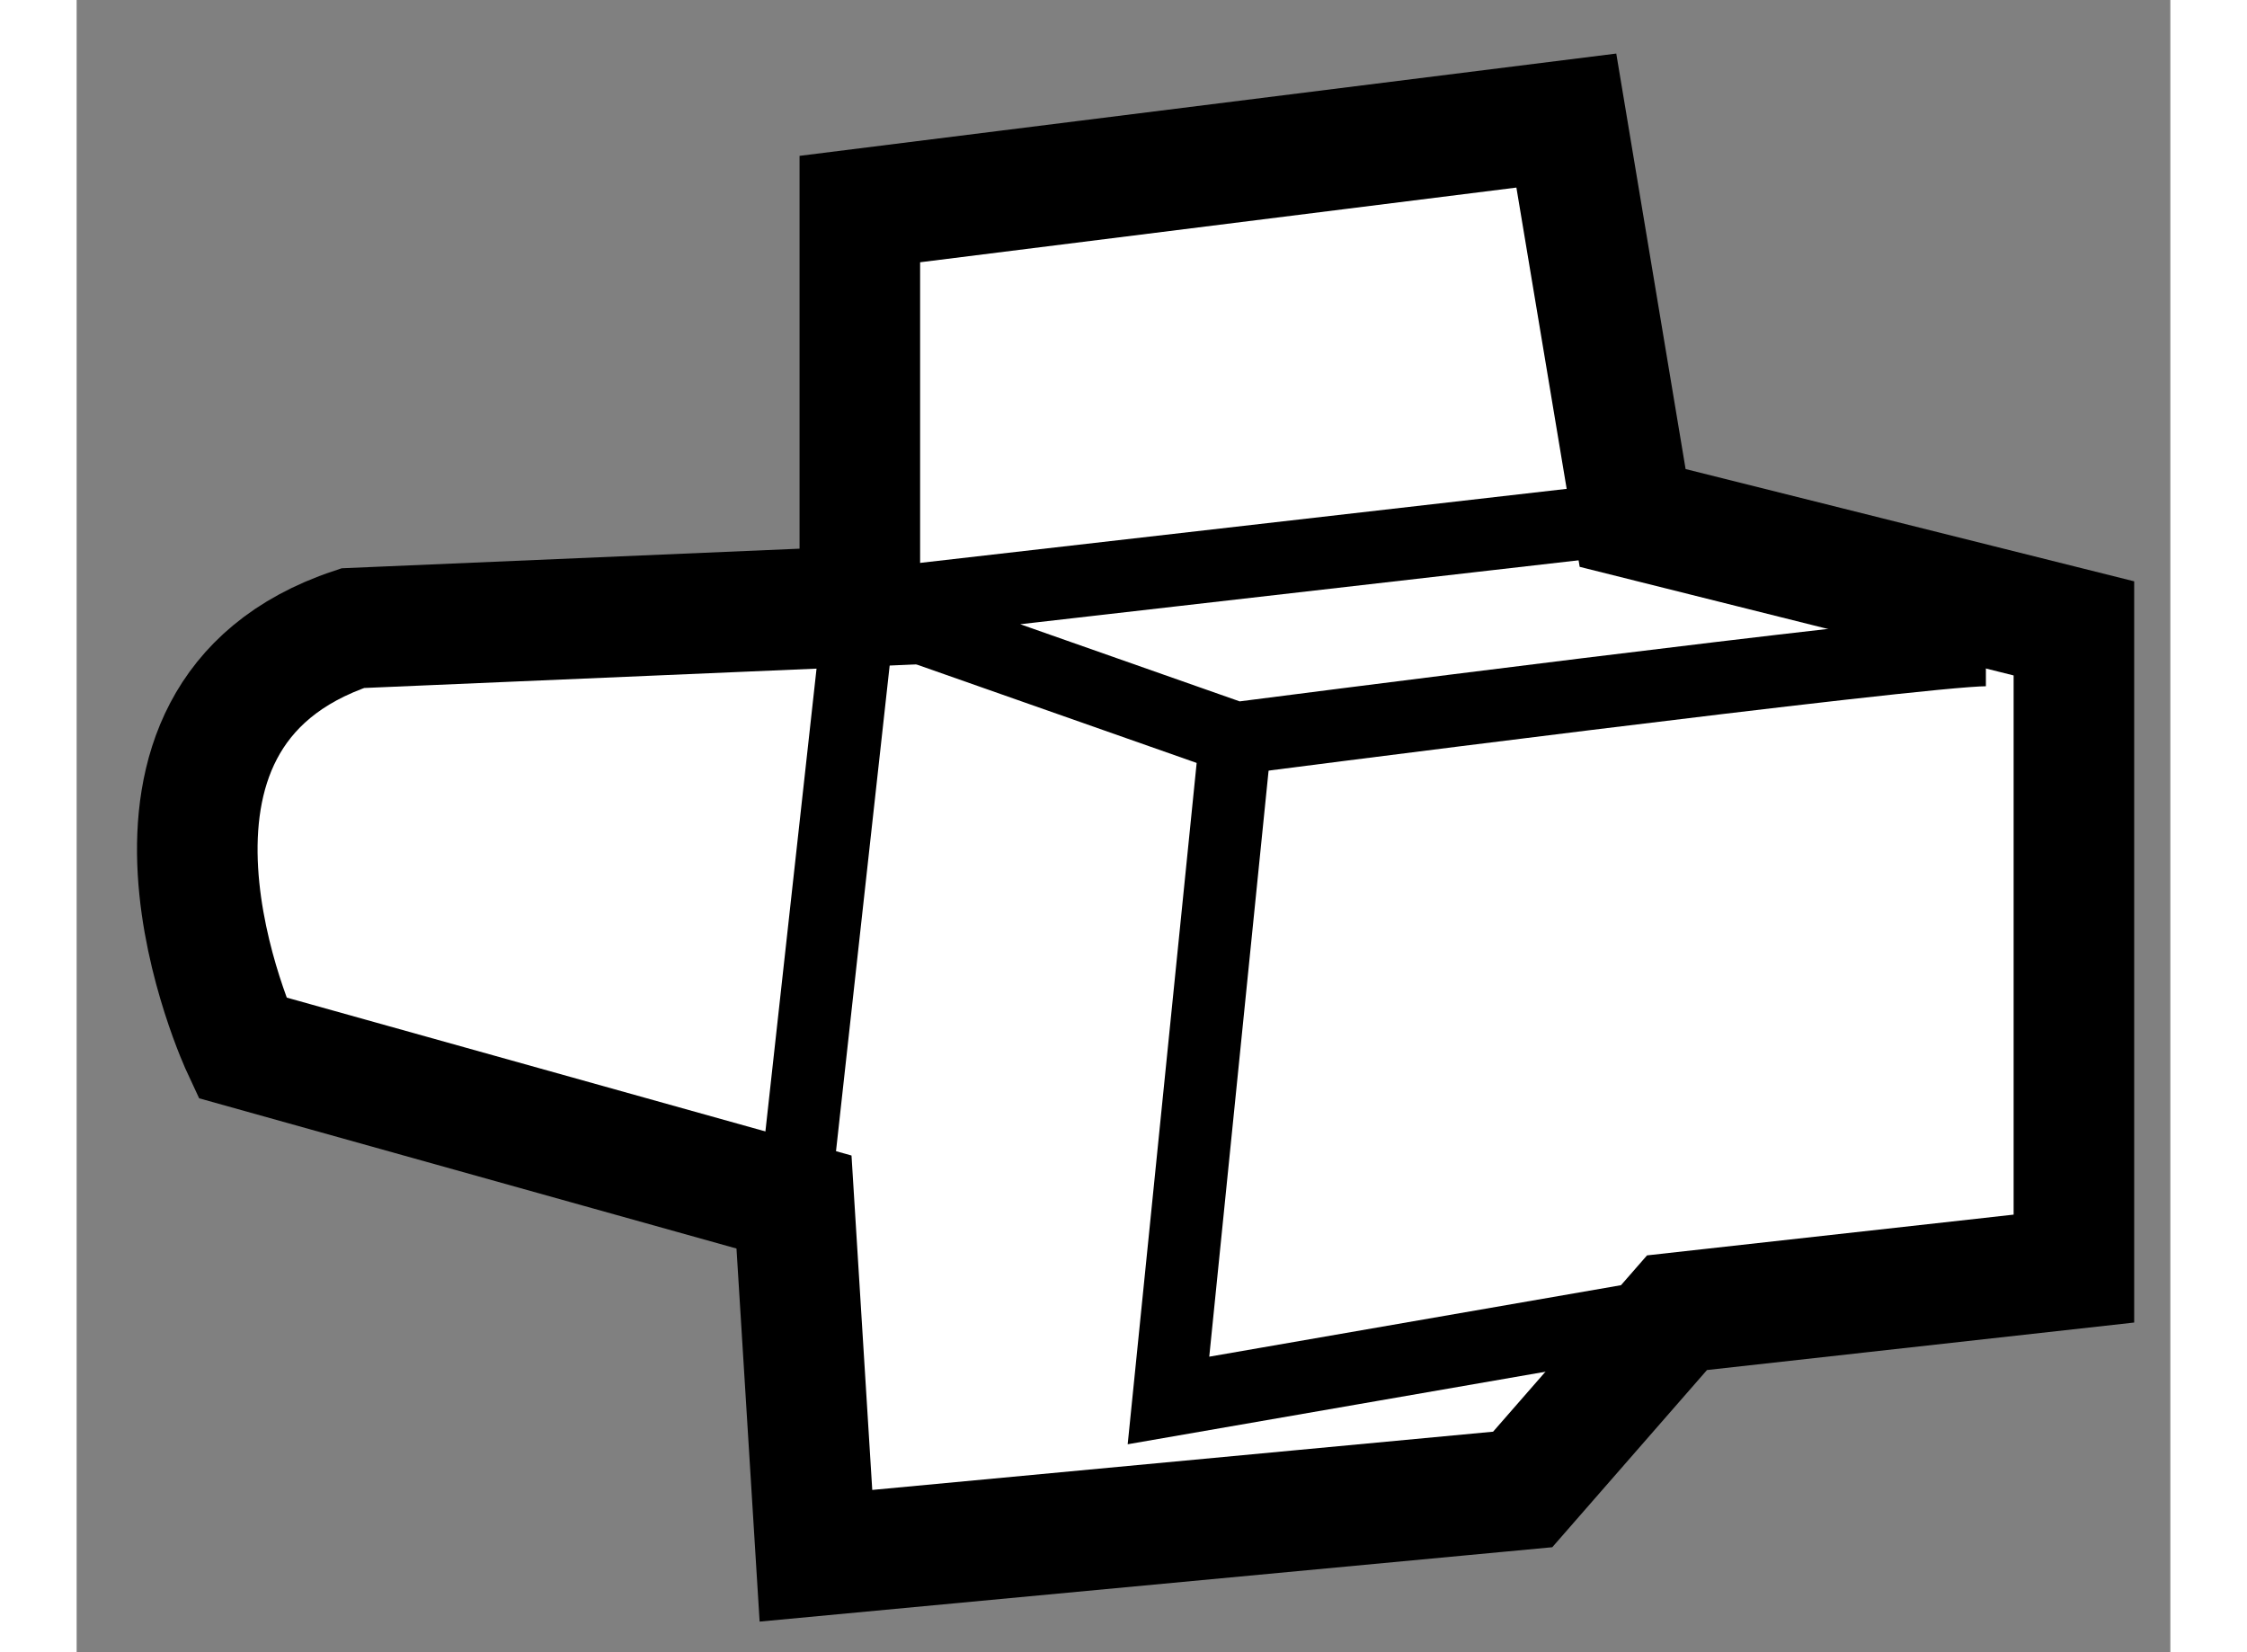
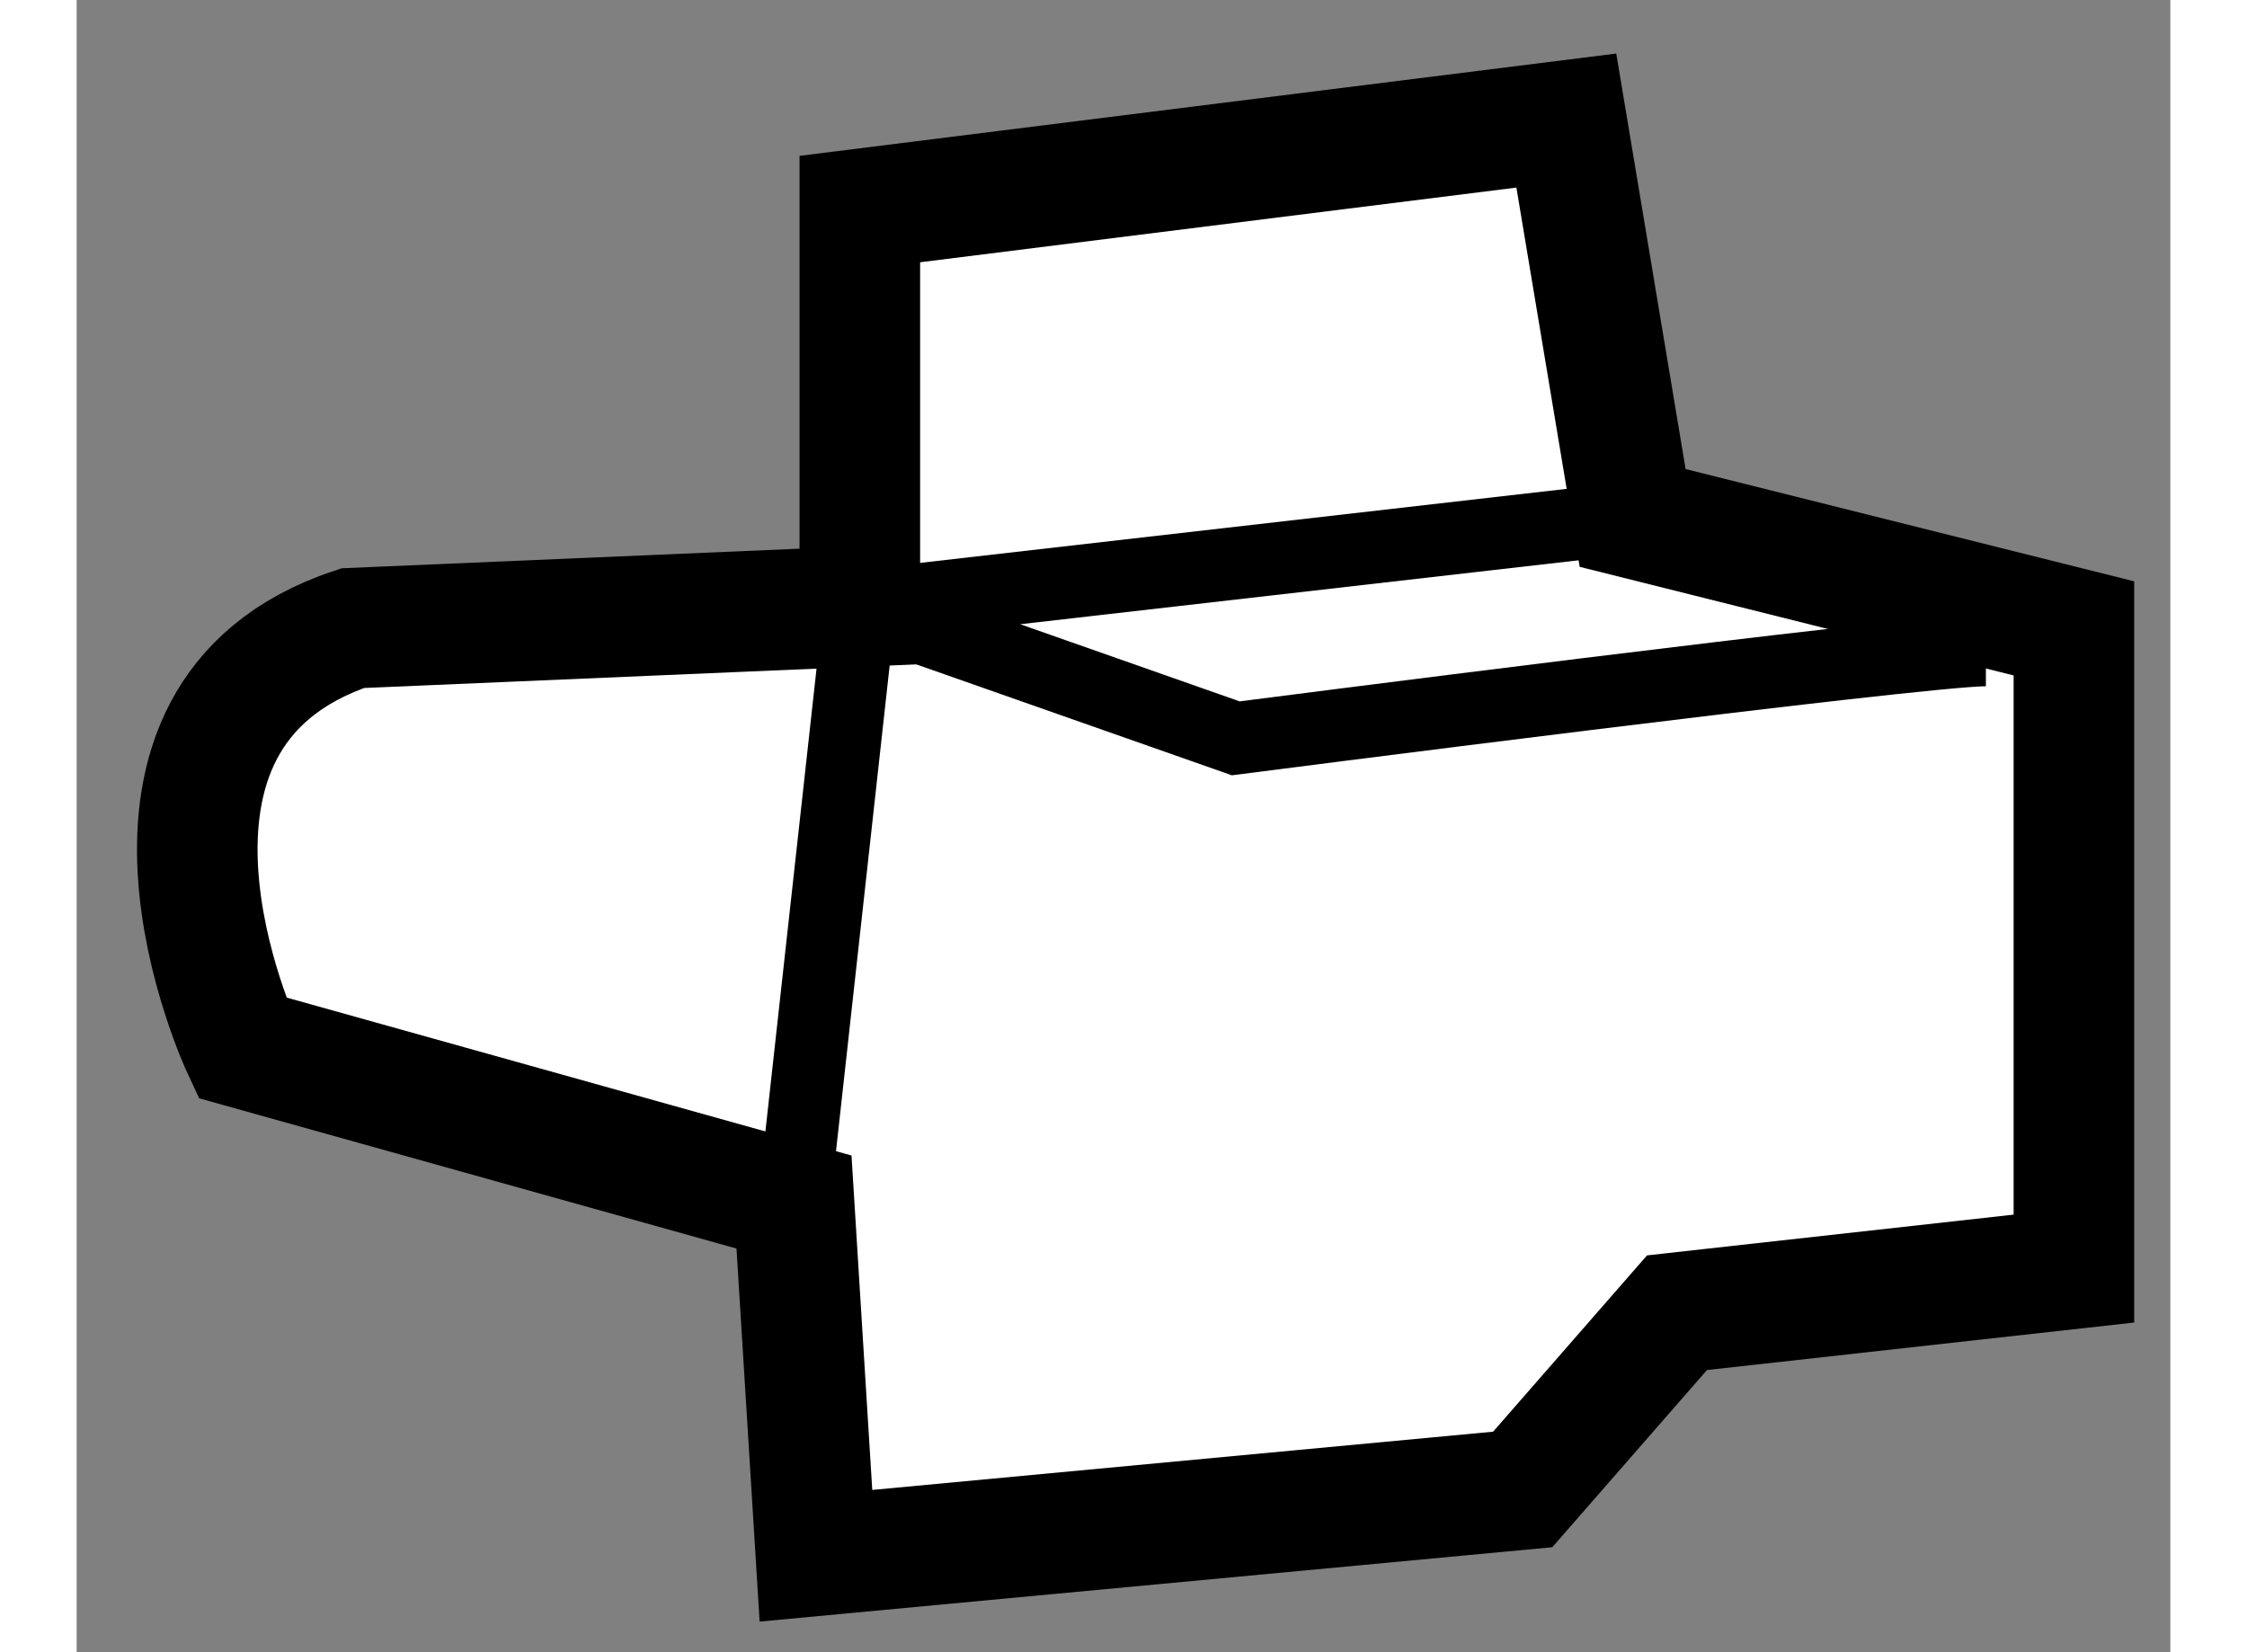
<svg xmlns="http://www.w3.org/2000/svg" version="1.1" x="0px" y="0px" width="244.8px" height="180px" viewBox="159.226 22.576 8.683 6.852" enable-background="new 0 0 244.8 180" xml:space="preserve">
  <rect x="159.226" y="22.576" width="8.683" height="6.852" fill="#808080" stroke="none" />
  <g>
    <path fill="#FFFFFF" stroke="#000000" stroke-width="0.5" d="M162.201,27.561l-2.289-0.64c0,0-0.641-1.373,0.459-1.74l2.103-0.09     v-1.648l2.93-0.367l0.275,1.648l1.83,0.458v2.655l-1.646,0.183l-0.64,0.733l-2.931,0.275L162.201,27.561z" />
    <path fill="none" stroke="#000000" stroke-width="0.3" d="M167.144,25.272c-0.275,0-3.111,0.366-3.111,0.366l-1.559-0.548     l3.205-0.367" />
-     <polyline fill="none" stroke="#000000" stroke-width="0.3" points="164.032,25.638 163.754,28.384 165.862,28.018   " />
    <line fill="none" stroke="#000000" stroke-width="0.3" x1="162.201" y1="27.561" x2="162.474" y2="25.09" />
  </g>
</svg>